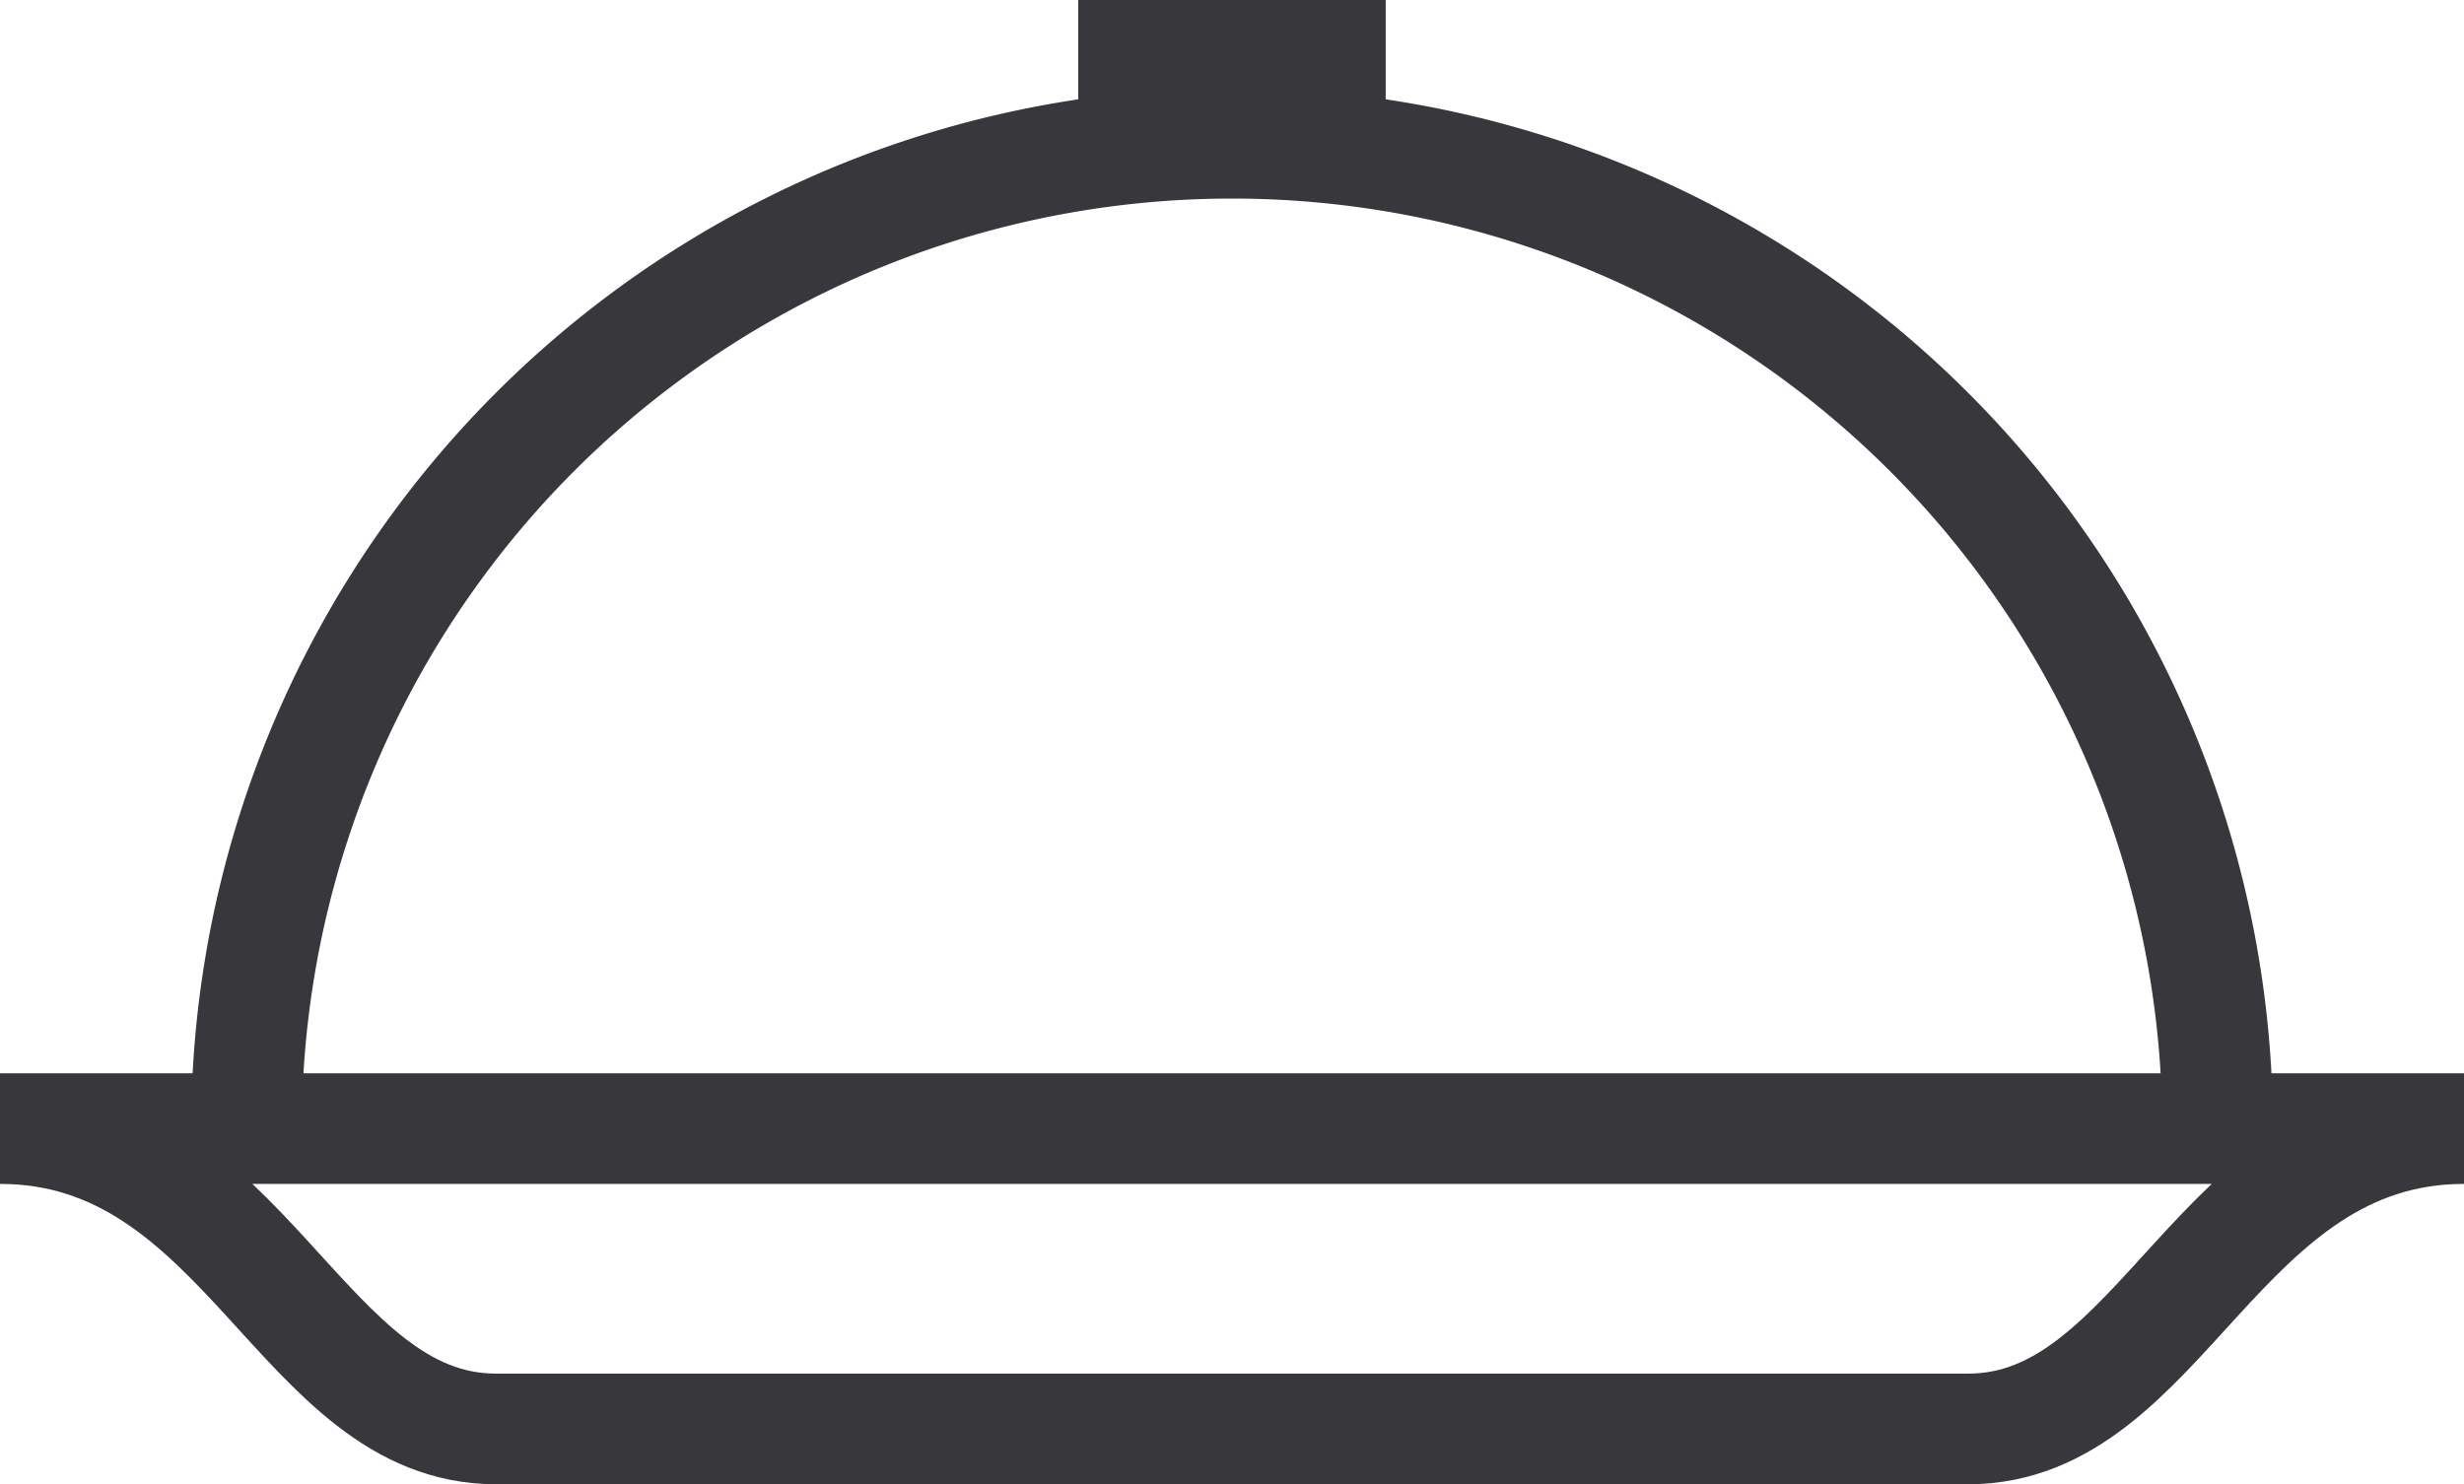
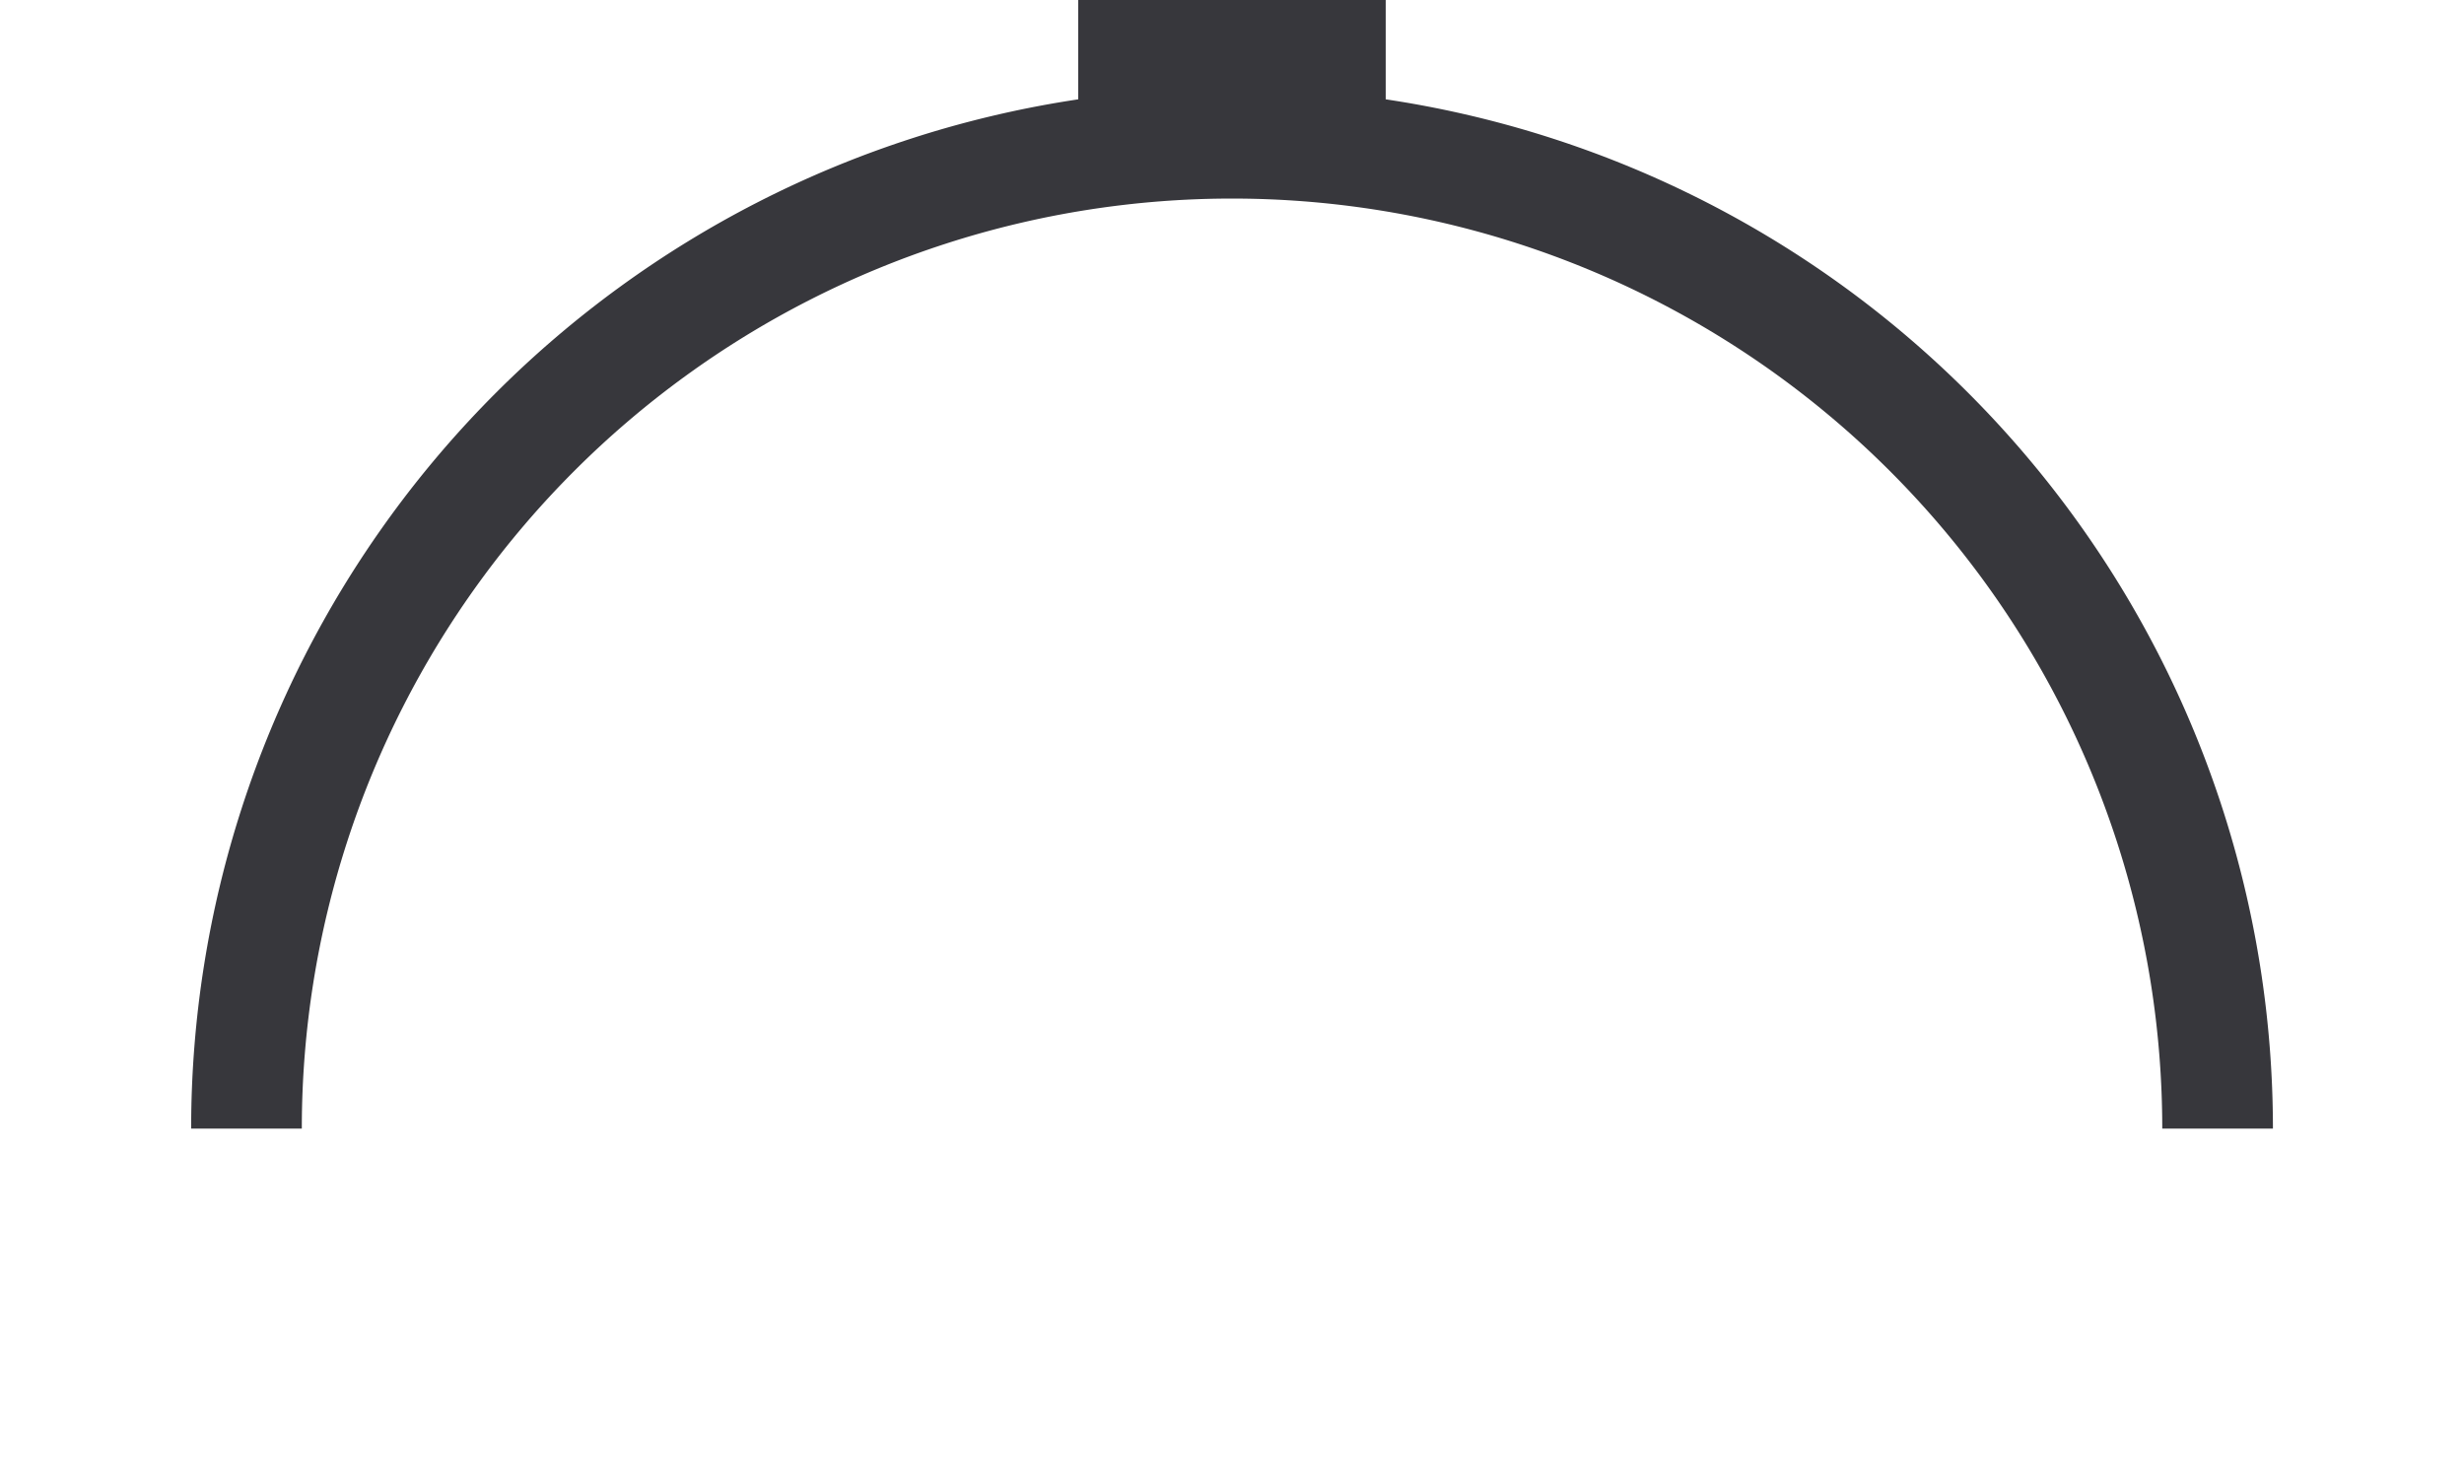
<svg xmlns="http://www.w3.org/2000/svg" width="33.399" height="20.123">
  <g fill="none" stroke="#37373c" stroke-width="1.5">
    <path d="M3.341 15.301a13.359 13.359 0 1 1 26.718 0" stroke-linejoin="round" />
-     <path d="M6.723 19.373c-2.642 0-3.382-4.072-6.723-4.072h33.4c-3.34 0-4.08 4.072-6.721 4.072Z" stroke-linejoin="bevel" />
    <path stroke-linejoin="round" d="M14.615.75h4.168" />
  </g>
</svg>